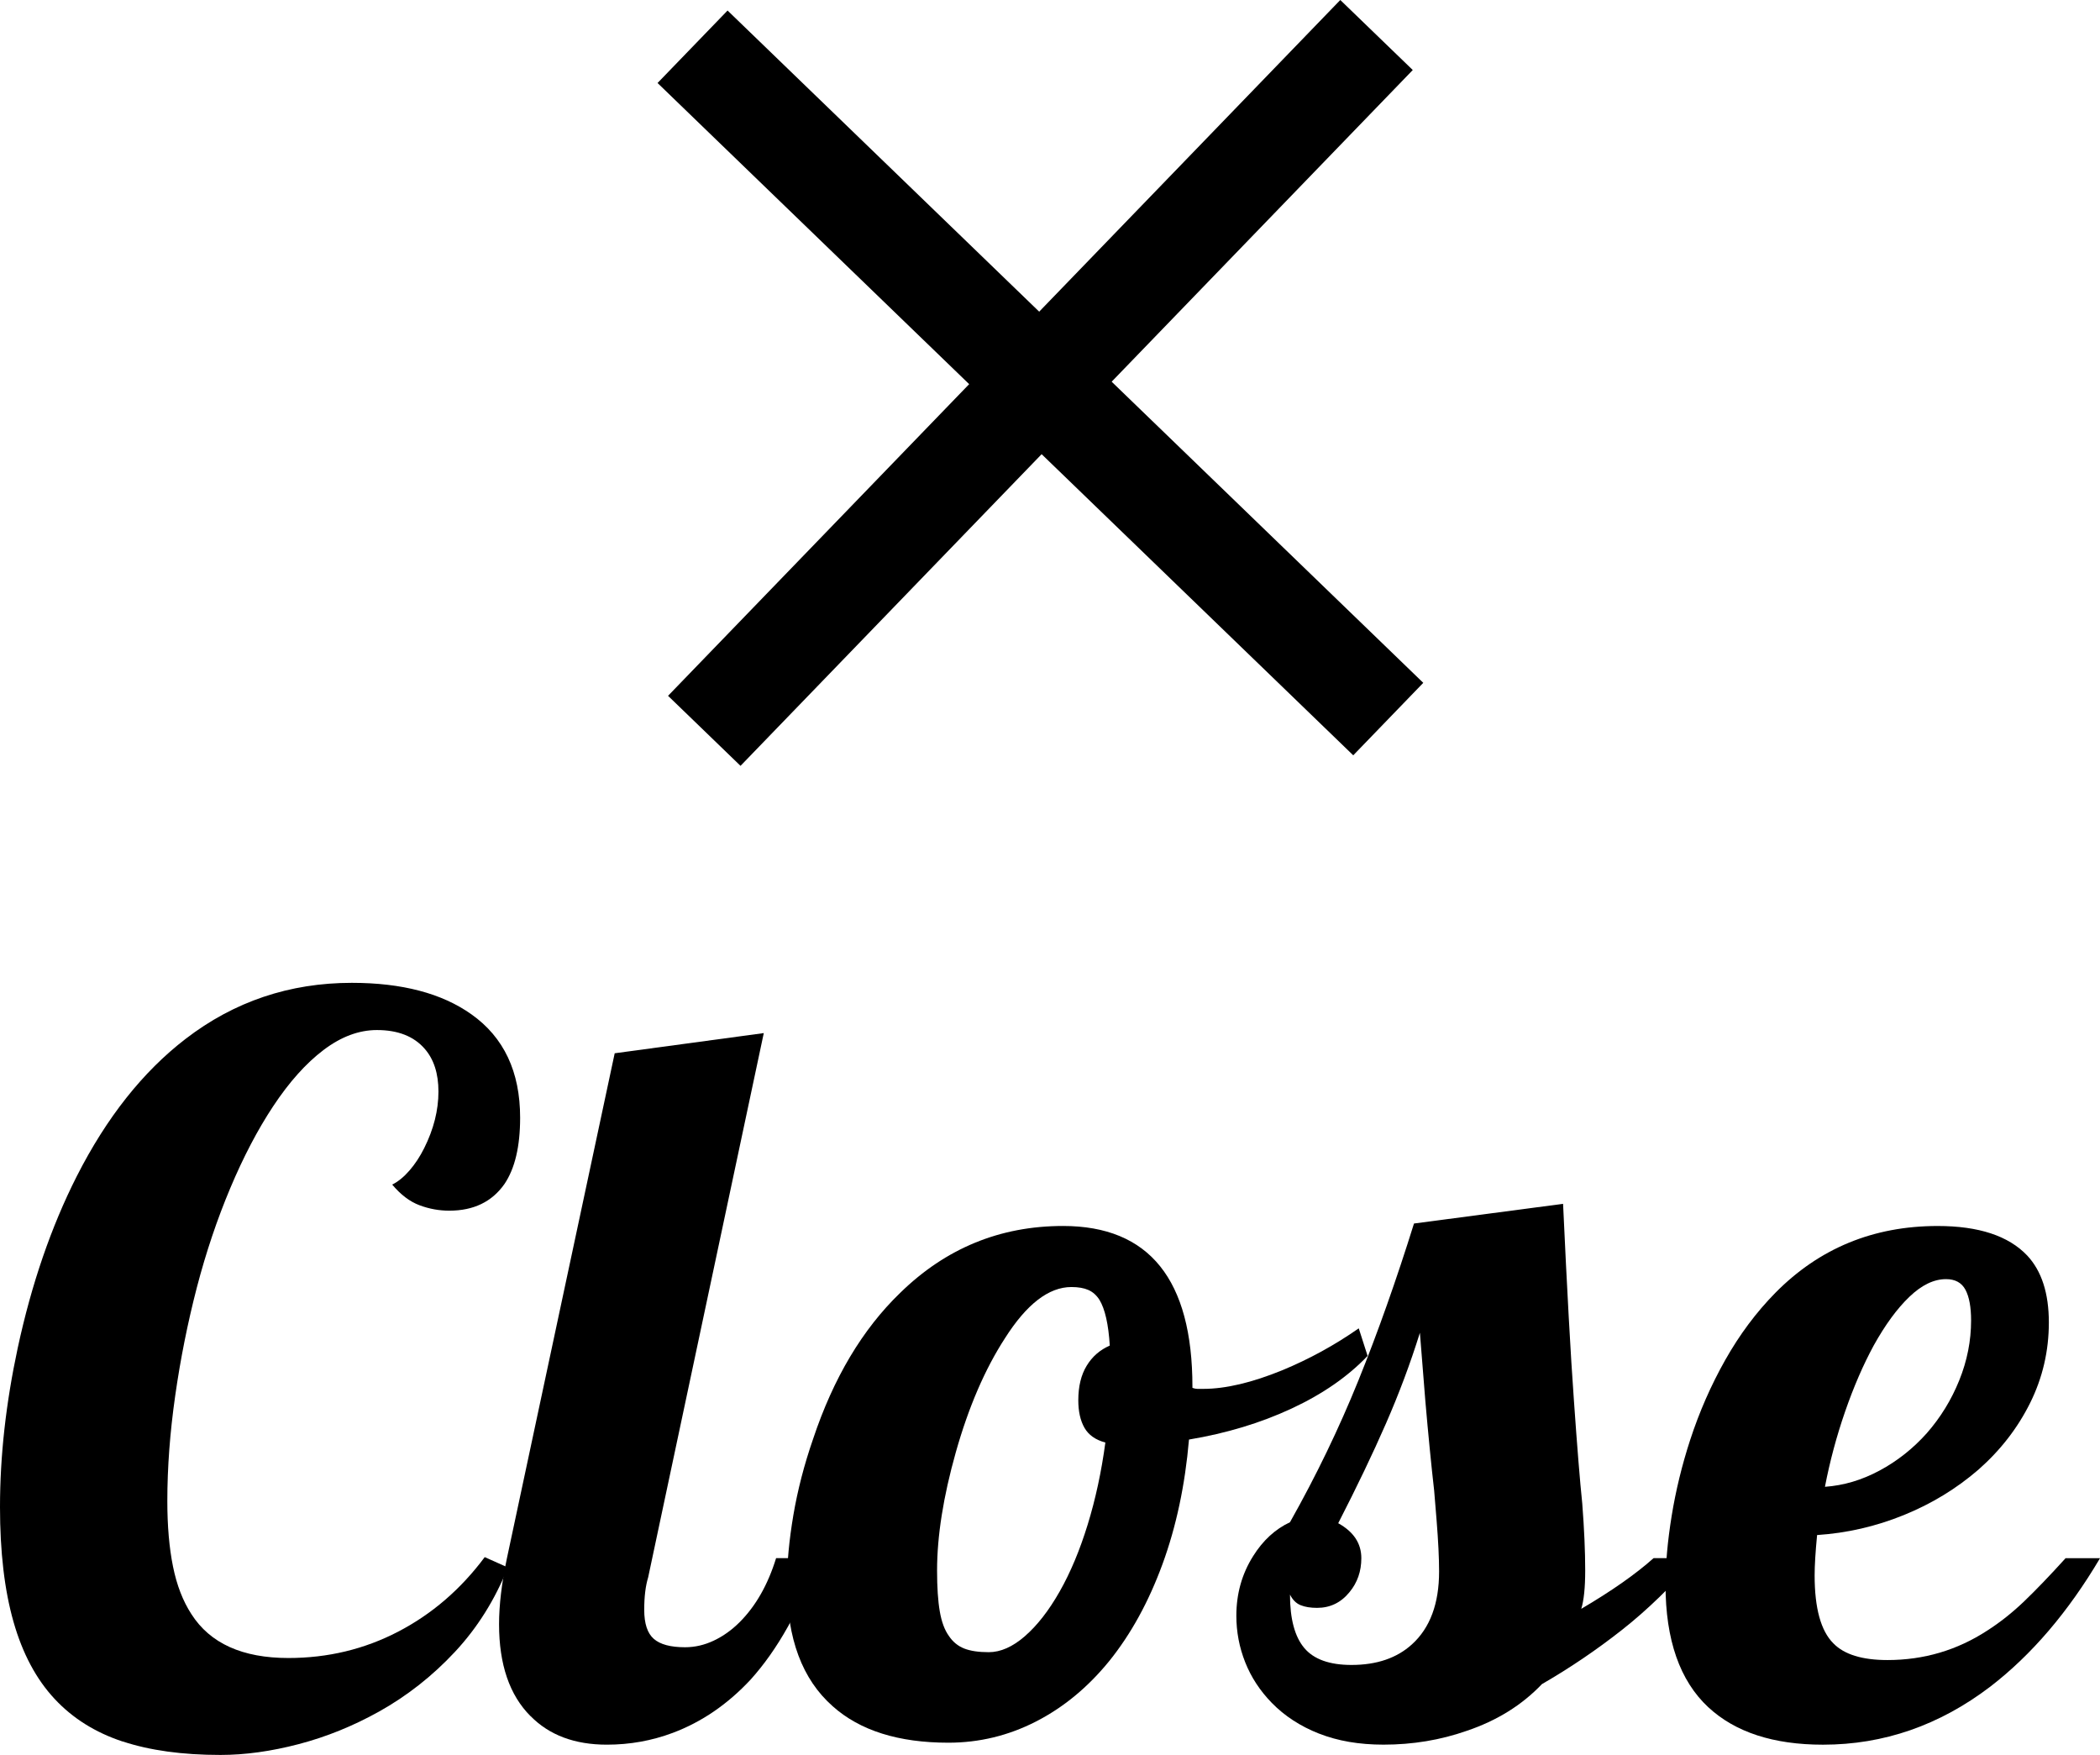
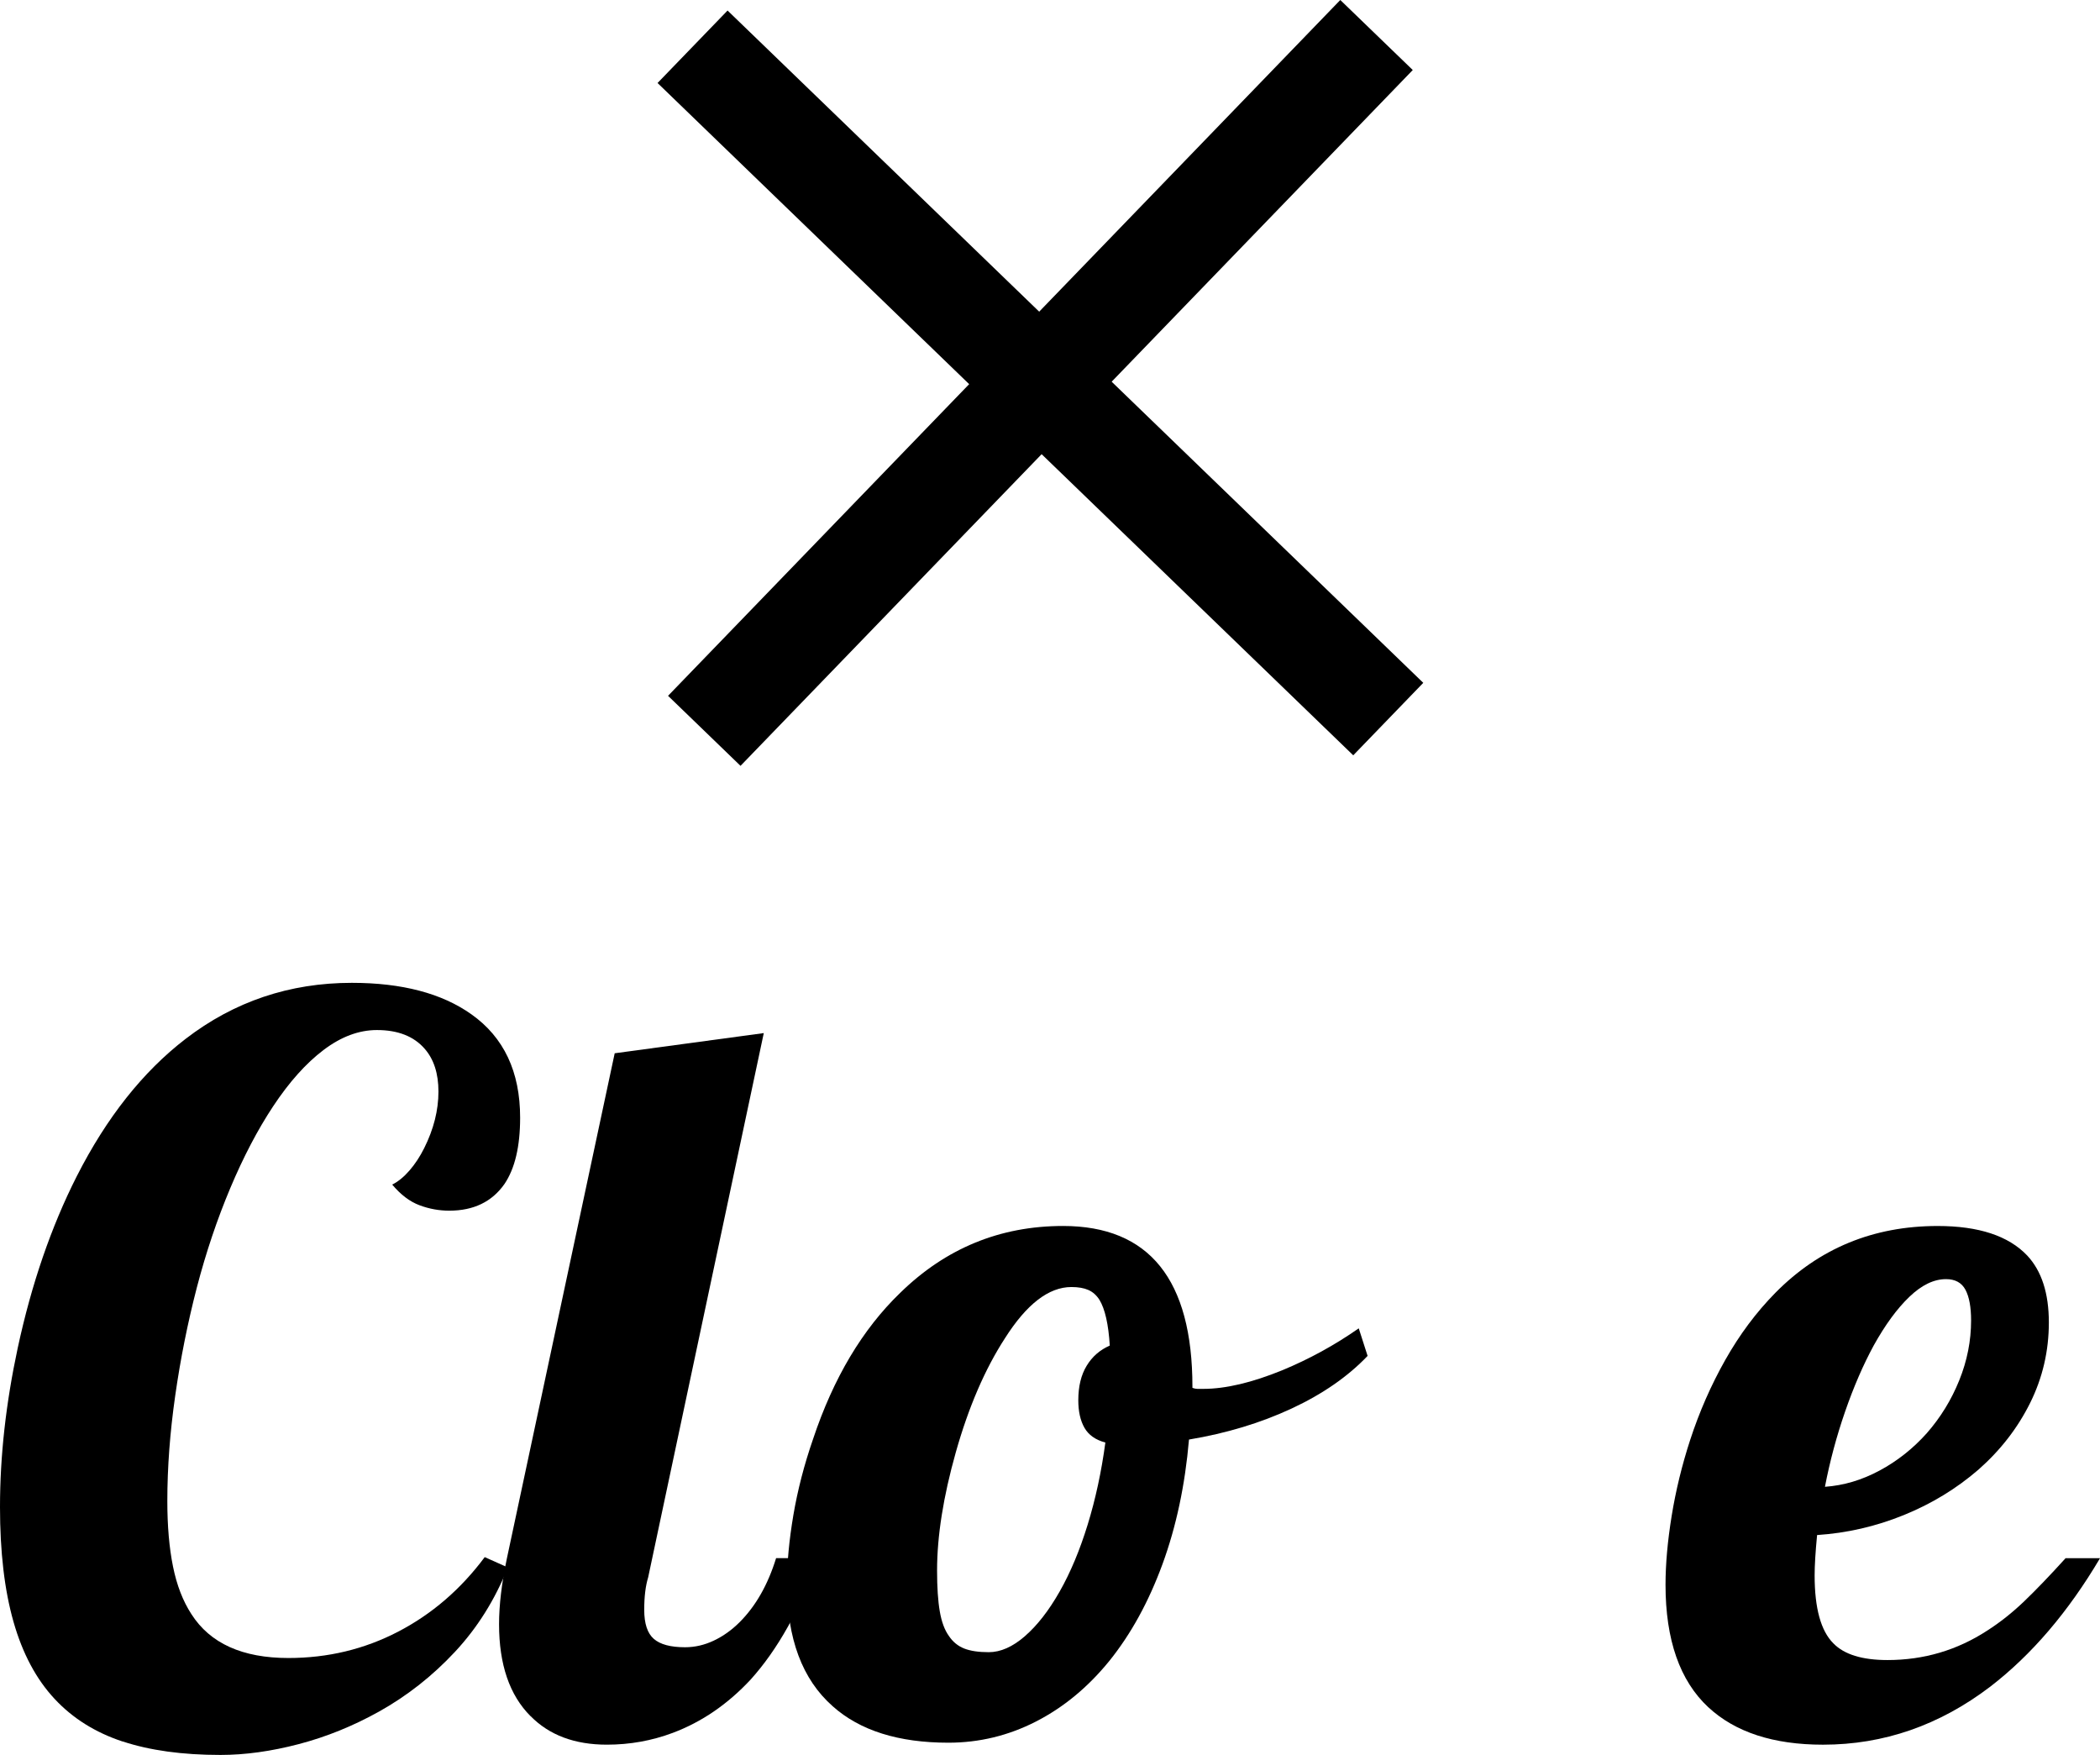
<svg xmlns="http://www.w3.org/2000/svg" id="_レイヤー_2" data-name="レイヤー 2" width="104.194" height="87.065" viewBox="0 0 104.194 87.065">
  <g id="MENU">
    <g>
      <g>
        <path d="M6.079,86.394c-1.351-.447-2.474-1.151-3.369-2.112-.912-.977-1.591-2.25-2.039-3.821-.448-1.57-.671-3.471-.671-5.701,0-2.522.293-5.151.879-7.886.684-3.174,1.66-6.014,2.93-8.521,1.481-2.913,3.279-5.184,5.396-6.812,2.409-1.855,5.159-2.783,8.252-2.783,2.49,0,4.468.521,5.933,1.562,1.611,1.14,2.417,2.849,2.417,5.127,0,1.433-.261,2.531-.781,3.296-.619.879-1.53,1.318-2.734,1.318-.505,0-.997-.089-1.477-.269-.48-.179-.932-.521-1.355-1.025.293-.146.578-.378.854-.696.276-.317.521-.688.732-1.111.472-.944.708-1.88.708-2.808,0-.895-.228-1.603-.684-2.124-.537-.618-1.327-.928-2.368-.928-.896,0-1.778.33-2.649.989-.871.659-1.705,1.591-2.502,2.795-.765,1.156-1.473,2.507-2.124,4.053-.651,1.546-1.205,3.19-1.66,4.932-.456,1.758-.814,3.548-1.074,5.371-.261,1.823-.391,3.564-.391,5.225,0,1.237.093,2.319.281,3.247.187.928.492,1.717.916,2.368.928,1.449,2.531,2.173,4.81,2.173,1.953,0,3.768-.435,5.444-1.306,1.676-.871,3.108-2.104,4.297-3.699l1.147.513c-.635,1.595-1.51,2.991-2.625,4.187-1.115,1.196-2.373,2.185-3.772,2.966-1.286.716-2.612,1.253-3.979,1.611s-2.661.537-3.882.537c-1.888,0-3.508-.224-4.858-.671Z" />
        <path d="M26.323,85.137c-1.042-1.042-1.562-2.563-1.562-4.565,0-.944.13-2.034.391-3.271l5.347-25.049,7.397-1.001-5.737,27.002c-.13.423-.195.96-.195,1.611,0,.684.159,1.164.476,1.44.317.277.834.415,1.55.415.488,0,.964-.11,1.428-.33s.891-.525,1.282-.916c.797-.797,1.399-1.855,1.807-3.174h2.1c-.896,2.523-2.019,4.533-3.369,6.03-1.14,1.221-2.425,2.1-3.857,2.637-1.042.391-2.132.586-3.271.586-1.595,0-2.856-.472-3.784-1.416Z" />
        <path d="M41.318,84.648c-1.514-1.334-2.271-3.361-2.271-6.079,0-1.025.106-2.161.317-3.406.212-1.245.537-2.502.977-3.772,1.009-3.027,2.449-5.444,4.321-7.251,2.262-2.213,4.956-3.32,8.081-3.32,4.28,0,6.421,2.661,6.421,7.983v.049c.098.033.179.049.244.049h.293c1.106,0,2.417-.309,3.931-.928,1.334-.553,2.596-1.245,3.784-2.075l.439,1.367c-.977,1.025-2.234,1.896-3.772,2.612-1.538.716-3.235,1.229-5.09,1.538-.195,2.263-.635,4.326-1.318,6.189-.684,1.864-1.562,3.463-2.637,4.797-1.058,1.302-2.271,2.303-3.638,3.003-1.367.7-2.816,1.05-4.346,1.05-2.474,0-4.387-.602-5.737-1.807ZM50.852,81.169c.61-.529,1.184-1.265,1.721-2.209.537-.944,1.001-2.051,1.392-3.32s.684-2.628.879-4.077c-.488-.13-.834-.374-1.038-.732-.204-.358-.305-.813-.305-1.367,0-.684.138-1.253.415-1.709.276-.456.659-.789,1.147-1.001-.065-1.058-.236-1.814-.513-2.271-.146-.228-.33-.391-.549-.488s-.5-.146-.842-.146c-1.123,0-2.222.847-3.296,2.539-.993,1.53-1.807,3.418-2.441,5.664-.619,2.197-.928,4.15-.928,5.859,0,.83.044,1.506.134,2.026.089.521.24.928.452,1.221.195.293.447.5.757.623.309.122.716.183,1.221.183.586,0,1.184-.264,1.794-.793Z" />
-         <path d="M65.444,86.003c-.928-.366-1.709-.875-2.344-1.526-.586-.602-1.025-1.273-1.318-2.014-.293-.74-.439-1.509-.439-2.307,0-1.09.277-2.075.83-2.954.488-.781,1.099-1.343,1.831-1.685,1.302-2.311,2.433-4.655,3.394-7.031.96-2.376,1.88-4.972,2.759-7.788l7.397-.977c.195,4.232.374,7.479.537,9.741.163,2.328.301,4.037.415,5.127.098,1.27.146,2.376.146,3.32,0,.847-.065,1.481-.195,1.904,1.497-.879,2.693-1.717,3.589-2.515h2.1c-1.188,1.384-2.413,2.572-3.674,3.564-1.262.993-2.584,1.888-3.967,2.686-.993,1.042-2.238,1.815-3.735,2.319-1.302.456-2.678.684-4.126.684-1.205,0-2.271-.183-3.198-.549ZM70.059,81.572c.895-.813,1.343-2.018,1.343-3.613,0-.667-.041-1.505-.122-2.515l-.122-1.489c-.146-1.286-.293-2.775-.439-4.468l-.269-3.369c-.472,1.514-1.034,3.015-1.685,4.504-.651,1.489-1.44,3.137-2.368,4.944.765.423,1.147,1.001,1.147,1.733,0,.651-.195,1.213-.586,1.685-.423.521-.96.781-1.611.781-.326,0-.598-.044-.818-.134-.22-.089-.395-.264-.525-.525,0,1.205.236,2.087.708,2.649.472.562,1.253.842,2.344.842,1.253,0,2.254-.342,3.003-1.025Z" />
        <path d="M84.761,84.697c-1.416-1.318-2.124-3.345-2.124-6.079,0-1.025.102-2.165.305-3.418.204-1.253.508-2.506.916-3.76.456-1.399,1.038-2.726,1.746-3.979.708-1.253,1.534-2.36,2.478-3.32,2.181-2.213,4.866-3.32,8.057-3.32,2.034,0,3.516.488,4.443,1.465.716.765,1.074,1.872,1.074,3.32,0,1.416-.31,2.747-.928,3.992-.619,1.245-1.473,2.348-2.563,3.308-1.091.944-2.328,1.697-3.711,2.258-1.384.562-2.816.891-4.297.989-.082.847-.122,1.514-.122,2.002,0,1.628.309,2.751.928,3.369.537.554,1.432.83,2.686.83,1.807,0,3.458-.488,4.956-1.465.635-.407,1.245-.891,1.831-1.453s1.27-1.273,2.051-2.136h1.709c-1.579,2.669-3.394,4.793-5.444,6.372-2.523,1.921-5.29,2.881-8.301,2.881-2.458,0-4.354-.618-5.688-1.855ZM93.257,72.954c.879-.472,1.66-1.09,2.344-1.855.684-.781,1.221-1.656,1.611-2.625.391-.968.586-1.957.586-2.966,0-.667-.094-1.176-.281-1.526-.188-.35-.509-.525-.964-.525-.603,0-1.208.293-1.819.879s-1.201,1.392-1.77,2.417c-.521.96-.993,2.051-1.416,3.271-.423,1.221-.757,2.466-1.001,3.735.928-.065,1.831-.333,2.71-.806Z" />
      </g>
      <g>
        <line x1="34.944" y1="36.256" x2="68.298" y2="1.737" style="fill: none; stroke: #000; stroke-miterlimit: 10; stroke-width: 5px;" />
        <line x1="34.362" y1="2.32" x2="68.88" y2="35.673" style="fill: none; stroke: #000; stroke-miterlimit: 10; stroke-width: 5px;" />
      </g>
    </g>
  </g>
</svg>